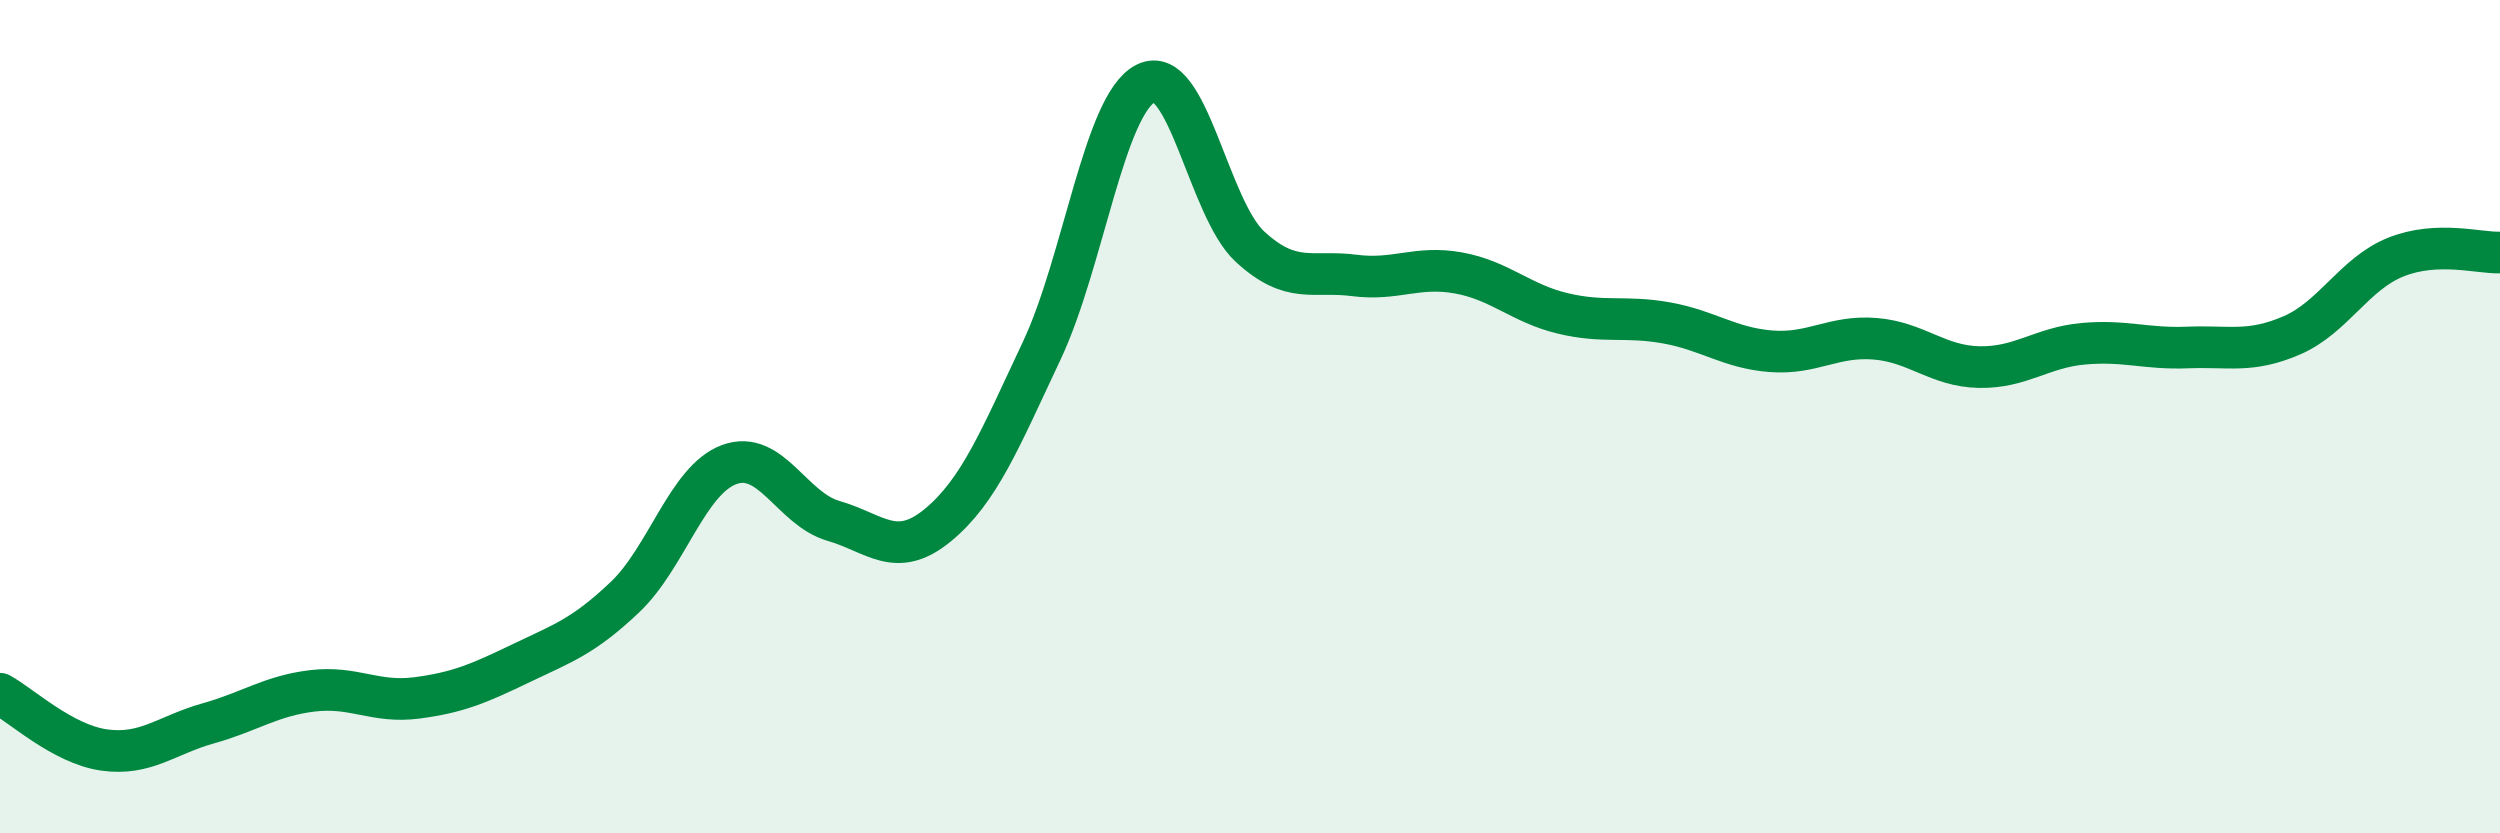
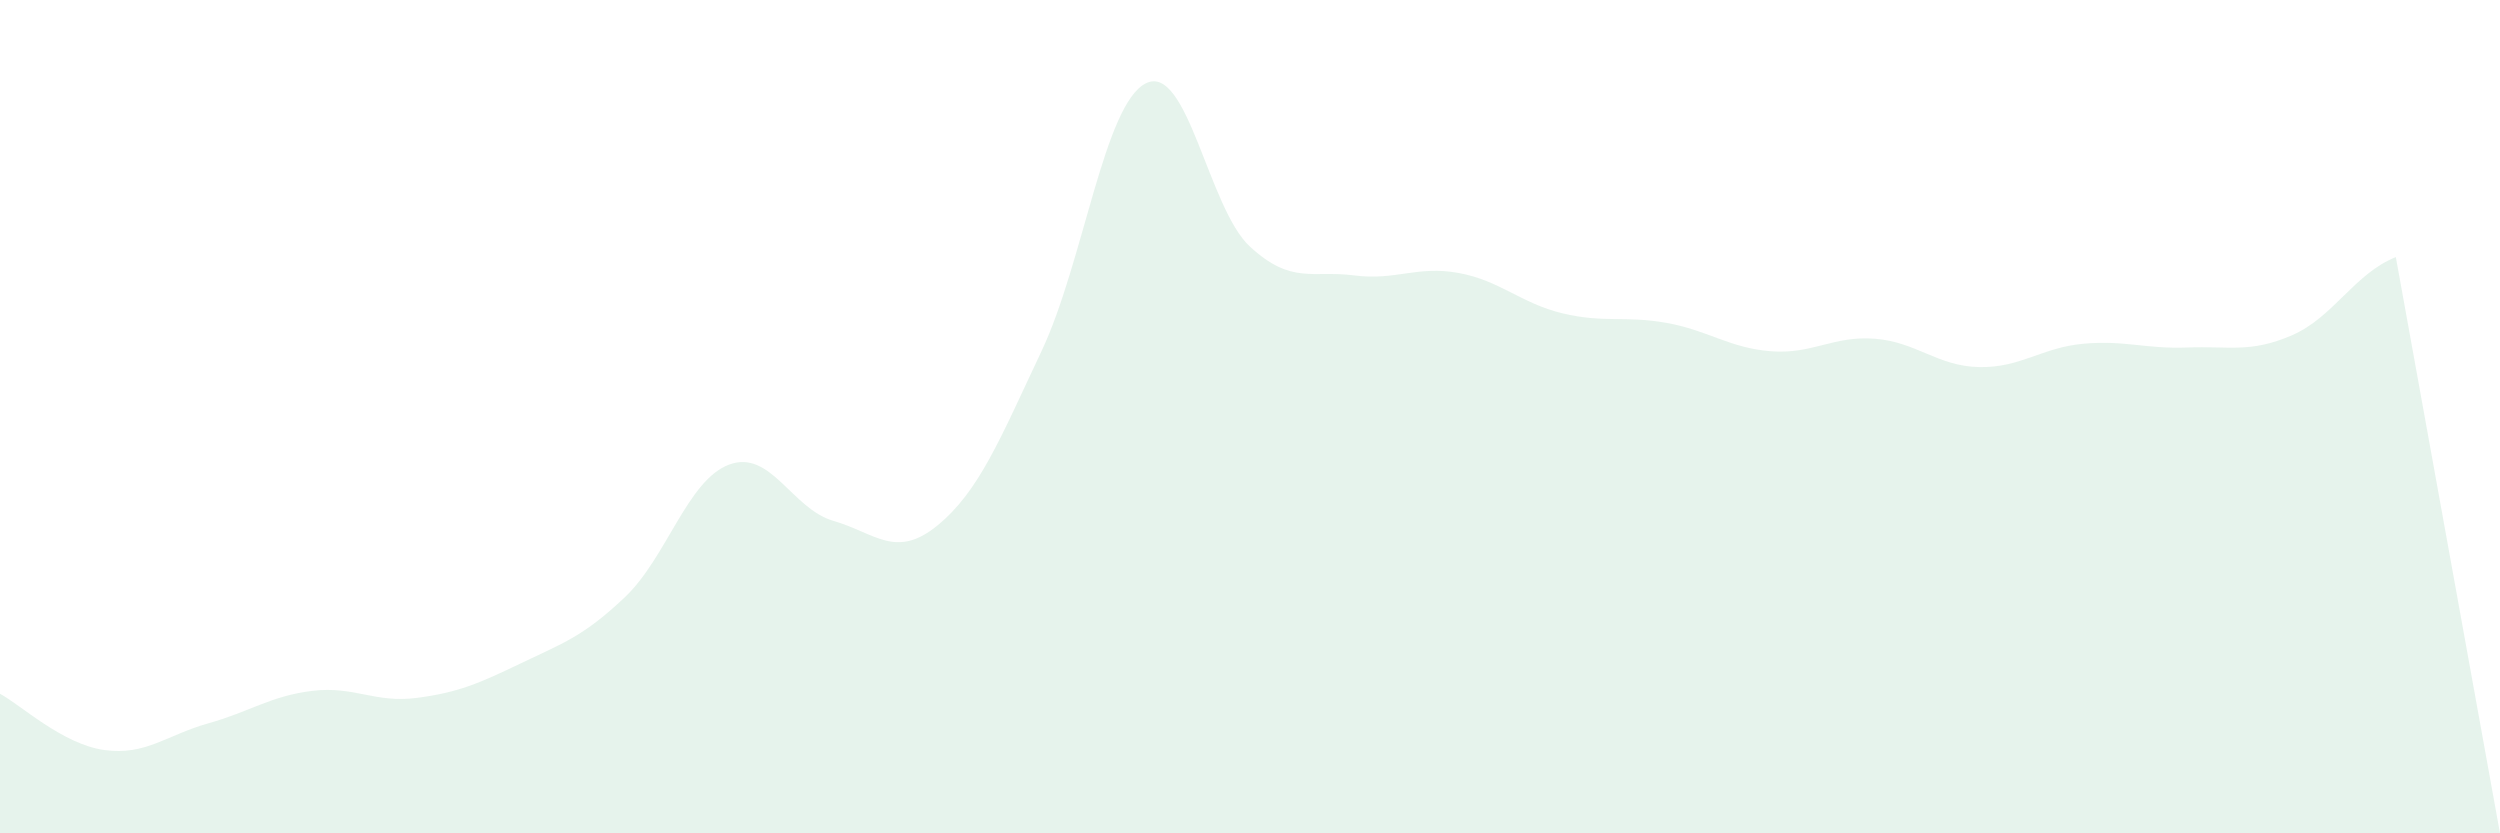
<svg xmlns="http://www.w3.org/2000/svg" width="60" height="20" viewBox="0 0 60 20">
-   <path d="M 0,16.65 C 0.5,16.92 1.5,17.86 2.5,18 C 3.5,18.14 4,17.64 5,17.36 C 6,17.08 6.5,16.7 7.5,16.58 C 8.5,16.46 9,16.88 10,16.75 C 11,16.62 11.5,16.4 12.5,15.92 C 13.5,15.44 14,15.28 15,14.33 C 16,13.38 16.5,11.52 17.5,11.15 C 18.5,10.78 19,12.21 20,12.5 C 21,12.79 21.5,13.43 22.5,12.61 C 23.5,11.79 24,10.54 25,8.42 C 26,6.3 26.5,2.5 27.5,2 C 28.5,1.5 29,5 30,5.92 C 31,6.84 31.5,6.48 32.5,6.61 C 33.5,6.74 34,6.37 35,6.55 C 36,6.73 36.5,7.28 37.5,7.52 C 38.5,7.76 39,7.57 40,7.75 C 41,7.93 41.5,8.35 42.5,8.43 C 43.5,8.51 44,8.05 45,8.13 C 46,8.21 46.5,8.79 47.5,8.81 C 48.5,8.83 49,8.34 50,8.25 C 51,8.16 51.5,8.38 52.5,8.34 C 53.5,8.3 54,8.48 55,8.05 C 56,7.62 56.5,6.57 57.5,6.17 C 58.5,5.77 59.5,6.08 60,6.06L60 20L0 20Z" fill="#008740" opacity="0.1" stroke-linecap="round" stroke-linejoin="round" />
-   <path d="M 0,16.65 C 0.5,16.92 1.5,17.86 2.5,18 C 3.5,18.14 4,17.64 5,17.36 C 6,17.08 6.5,16.7 7.5,16.58 C 8.5,16.46 9,16.88 10,16.75 C 11,16.62 11.5,16.4 12.5,15.92 C 13.5,15.44 14,15.28 15,14.33 C 16,13.38 16.5,11.52 17.5,11.15 C 18.5,10.78 19,12.21 20,12.5 C 21,12.79 21.5,13.43 22.5,12.61 C 23.5,11.79 24,10.54 25,8.42 C 26,6.3 26.5,2.5 27.5,2 C 28.5,1.5 29,5 30,5.92 C 31,6.84 31.5,6.48 32.5,6.61 C 33.5,6.74 34,6.37 35,6.55 C 36,6.73 36.5,7.28 37.5,7.52 C 38.5,7.76 39,7.57 40,7.75 C 41,7.93 41.5,8.35 42.5,8.43 C 43.5,8.51 44,8.05 45,8.13 C 46,8.21 46.5,8.79 47.5,8.81 C 48.5,8.83 49,8.34 50,8.25 C 51,8.16 51.5,8.38 52.5,8.34 C 53.5,8.3 54,8.48 55,8.05 C 56,7.62 56.5,6.57 57.5,6.17 C 58.5,5.77 59.5,6.08 60,6.06" stroke="#008740" stroke-width="1" fill="none" stroke-linecap="round" stroke-linejoin="round" />
+   <path d="M 0,16.65 C 0.5,16.92 1.5,17.86 2.5,18 C 3.5,18.14 4,17.64 5,17.36 C 6,17.08 6.5,16.7 7.5,16.58 C 8.5,16.46 9,16.88 10,16.75 C 11,16.62 11.5,16.4 12.5,15.92 C 13.5,15.44 14,15.28 15,14.33 C 16,13.38 16.5,11.52 17.5,11.15 C 18.5,10.78 19,12.21 20,12.5 C 21,12.79 21.5,13.43 22.5,12.61 C 23.5,11.79 24,10.54 25,8.42 C 26,6.3 26.5,2.5 27.5,2 C 28.5,1.5 29,5 30,5.92 C 31,6.84 31.5,6.48 32.5,6.61 C 33.5,6.74 34,6.37 35,6.55 C 36,6.73 36.5,7.28 37.5,7.52 C 38.5,7.76 39,7.57 40,7.75 C 41,7.93 41.5,8.35 42.5,8.43 C 43.5,8.51 44,8.05 45,8.13 C 46,8.21 46.5,8.79 47.5,8.81 C 48.5,8.83 49,8.34 50,8.25 C 51,8.16 51.5,8.38 52.5,8.34 C 53.5,8.3 54,8.48 55,8.05 C 56,7.62 56.5,6.57 57.5,6.17 L60 20L0 20Z" fill="#008740" opacity="0.1" stroke-linecap="round" stroke-linejoin="round" />
</svg>